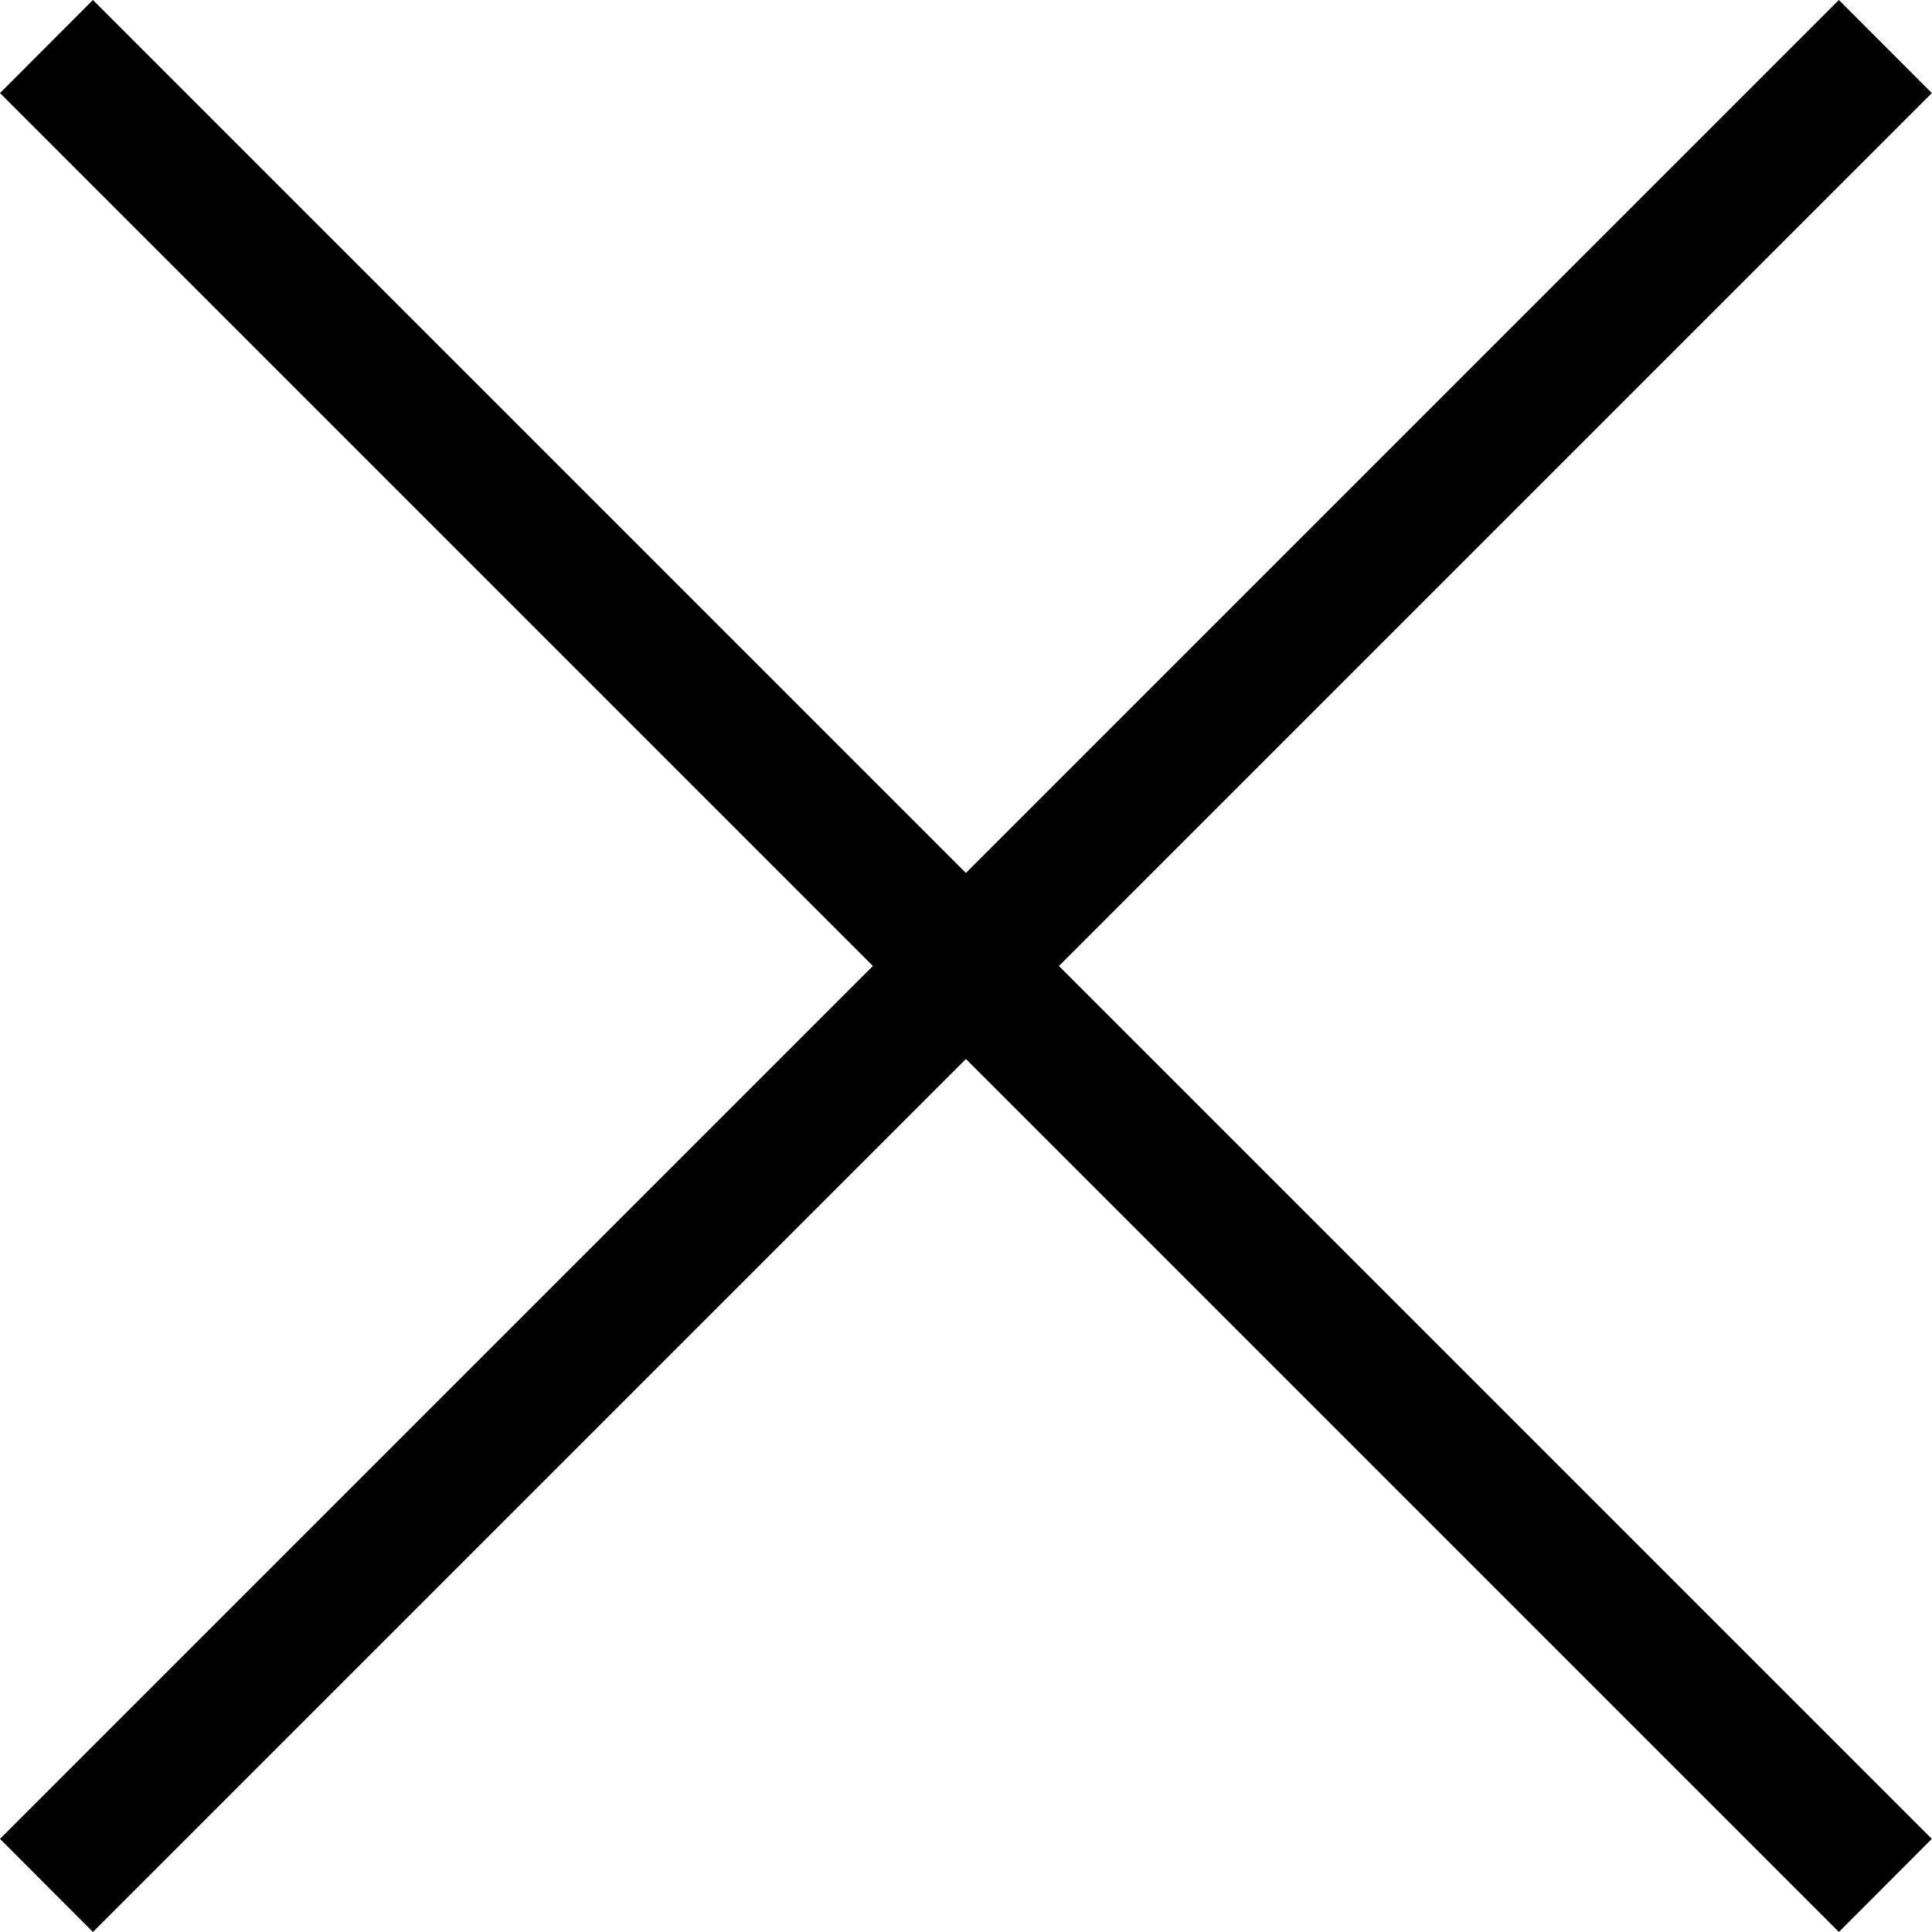
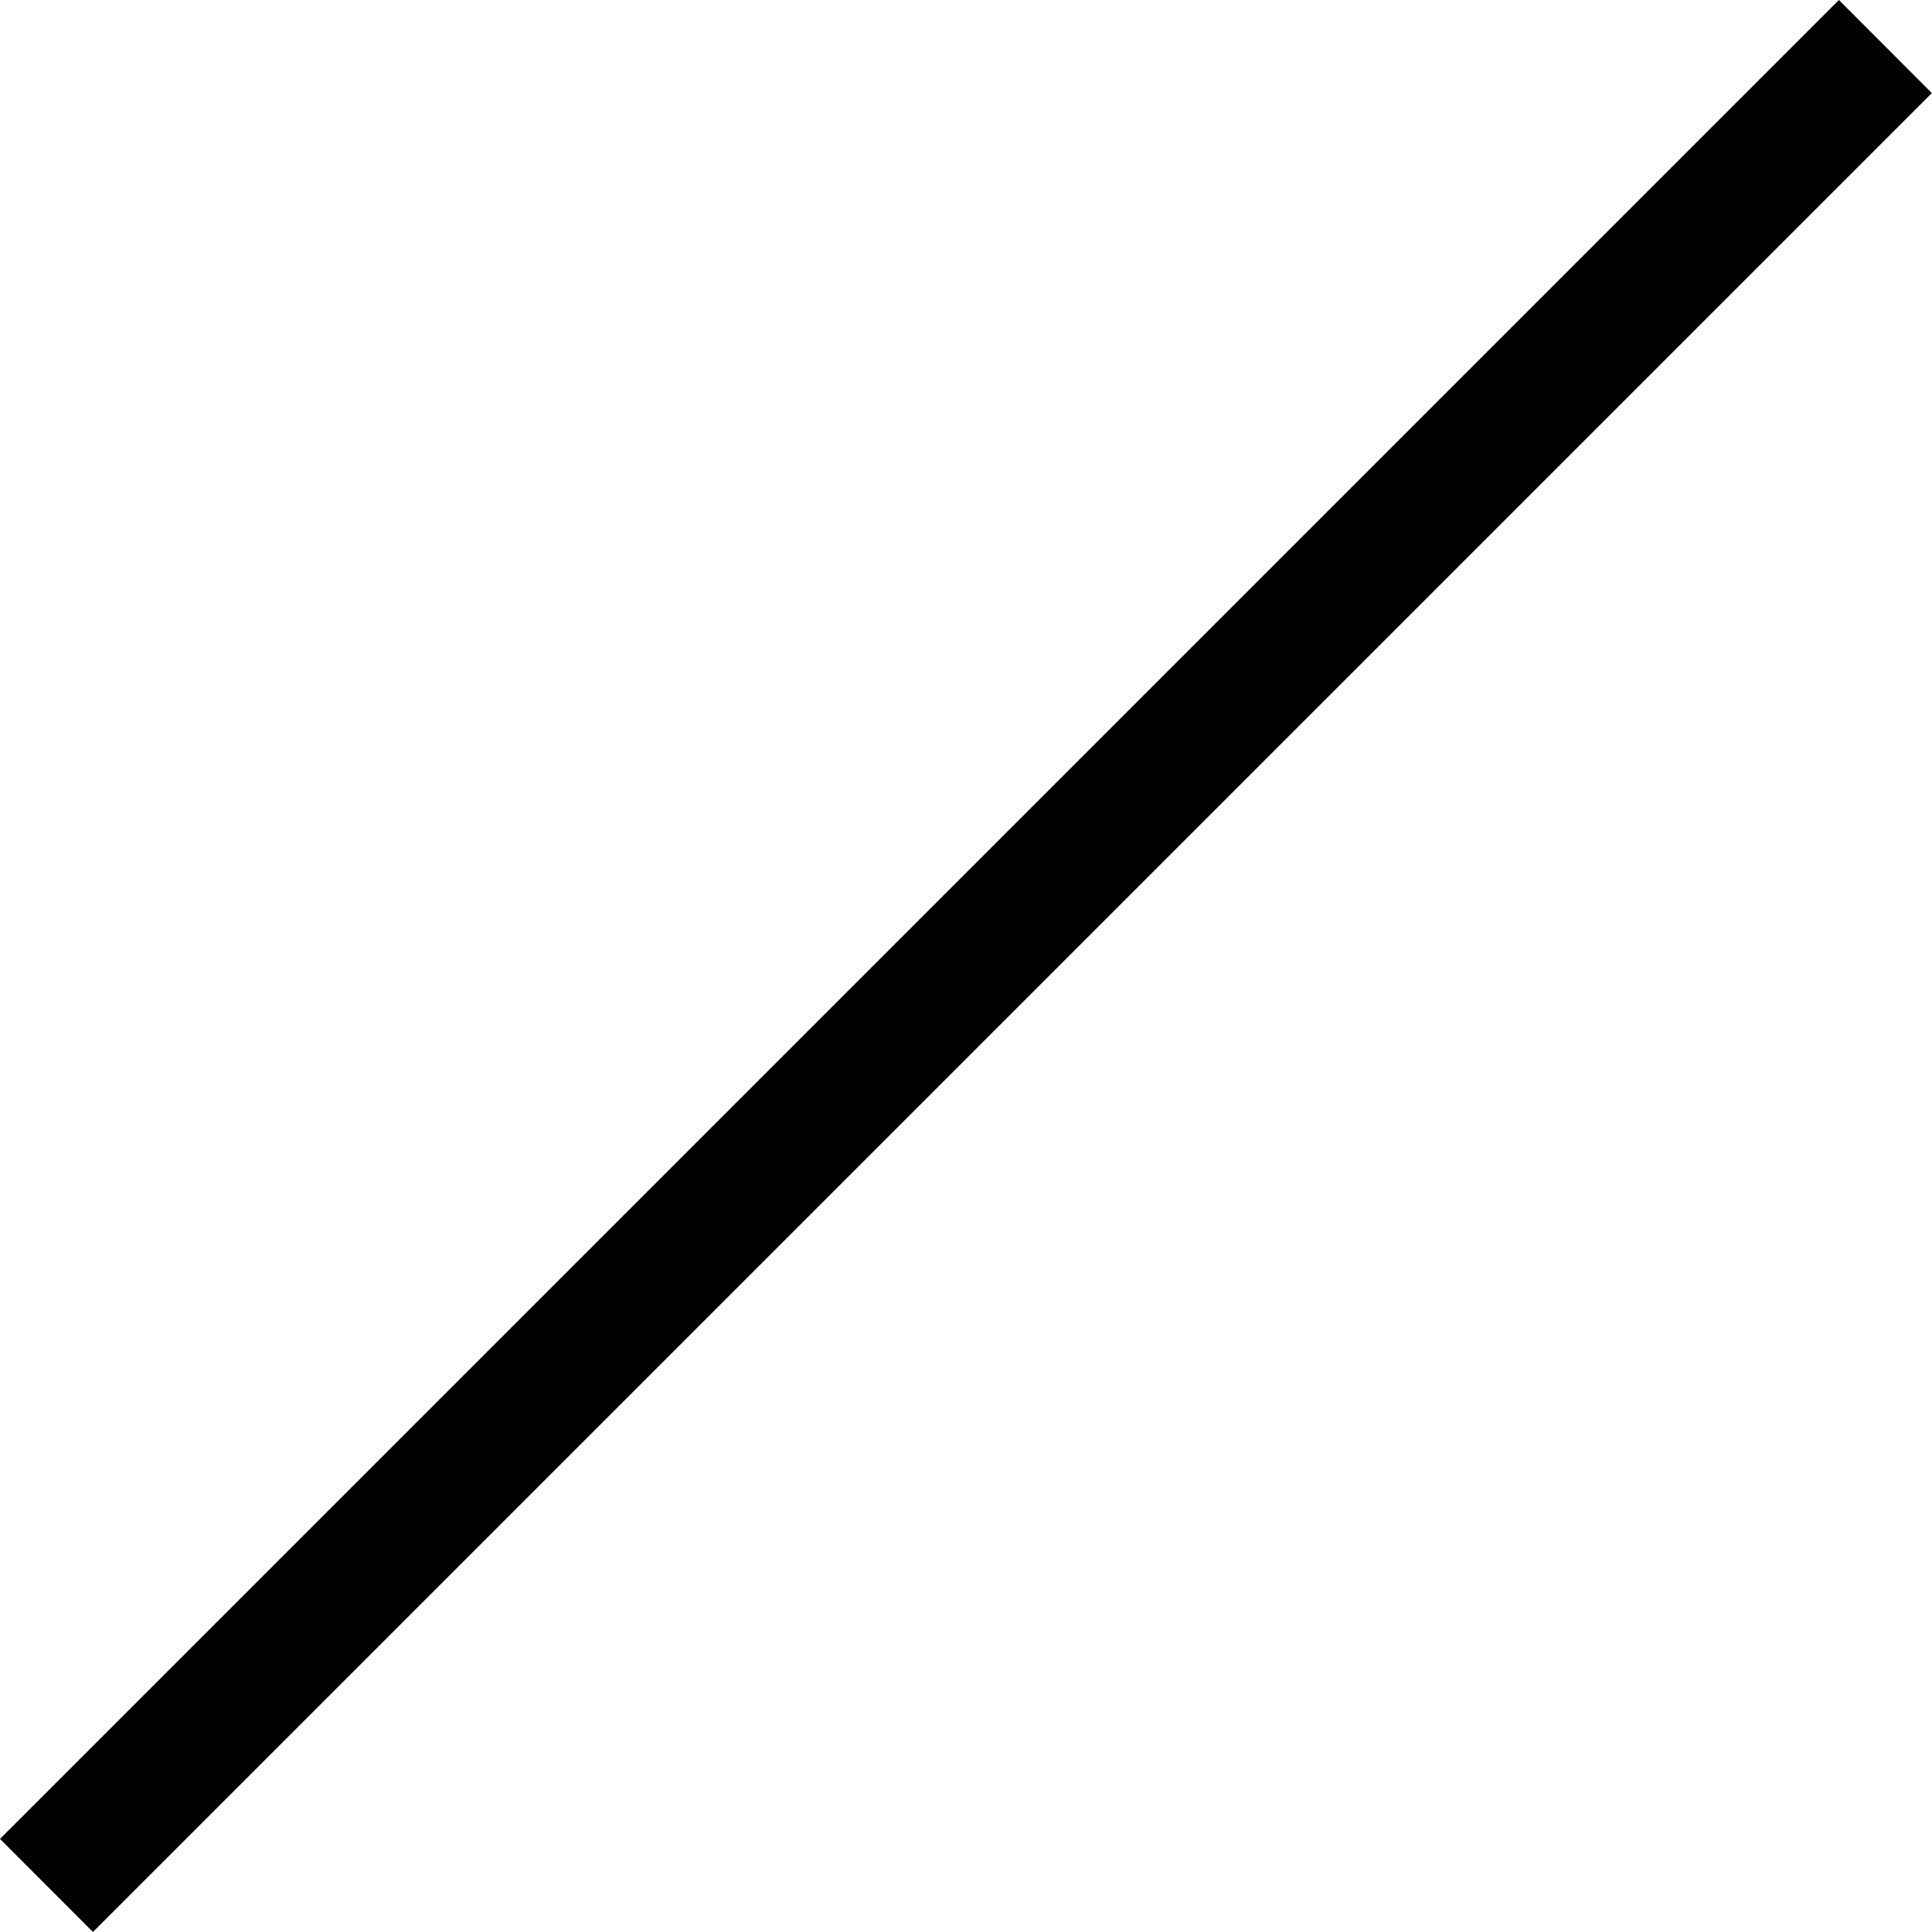
<svg xmlns="http://www.w3.org/2000/svg" width="100%" height="100%" viewBox="0 0 500 500" version="1.1" xml:space="preserve" style="fill-rule:evenodd;clip-rule:evenodd;stroke-linejoin:round;stroke-miterlimit:1.414;">
  <g id="Icon-Close" transform="matrix(18.304,0,0,18.304,-6.278,-6.26)">
    <path id="Fill-16" d="M1.657,27.658L0.343,26.342L26.343,0.342L27.657,1.658L1.657,27.658" />
-     <path id="Fill-17" d="M26.343,27.658L0.343,1.658L1.657,0.342L27.657,26.342L26.343,27.658" />
  </g>
</svg>